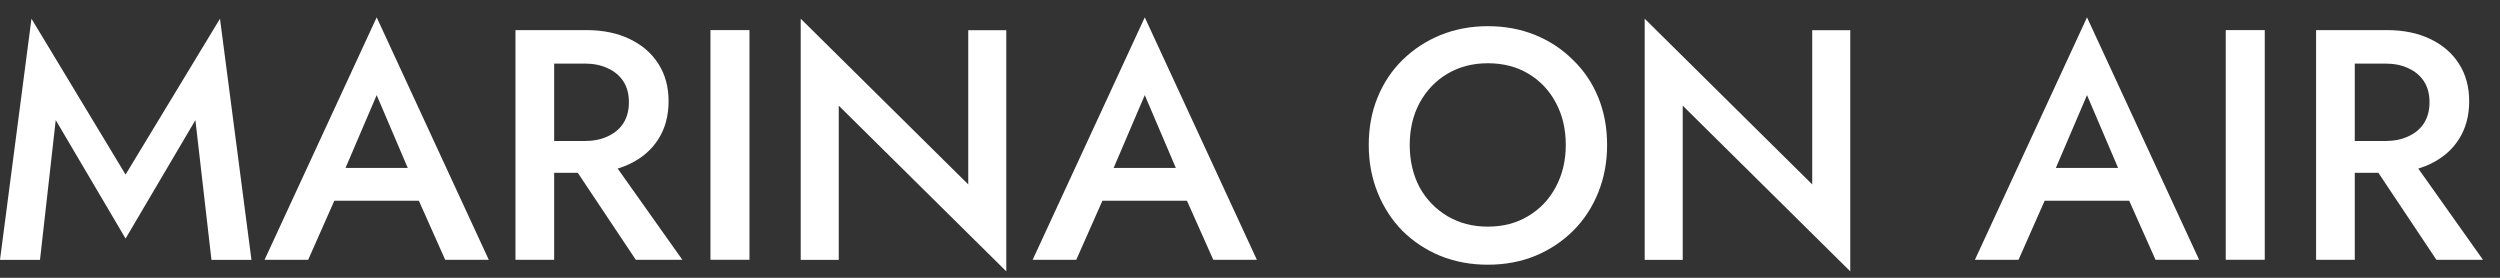
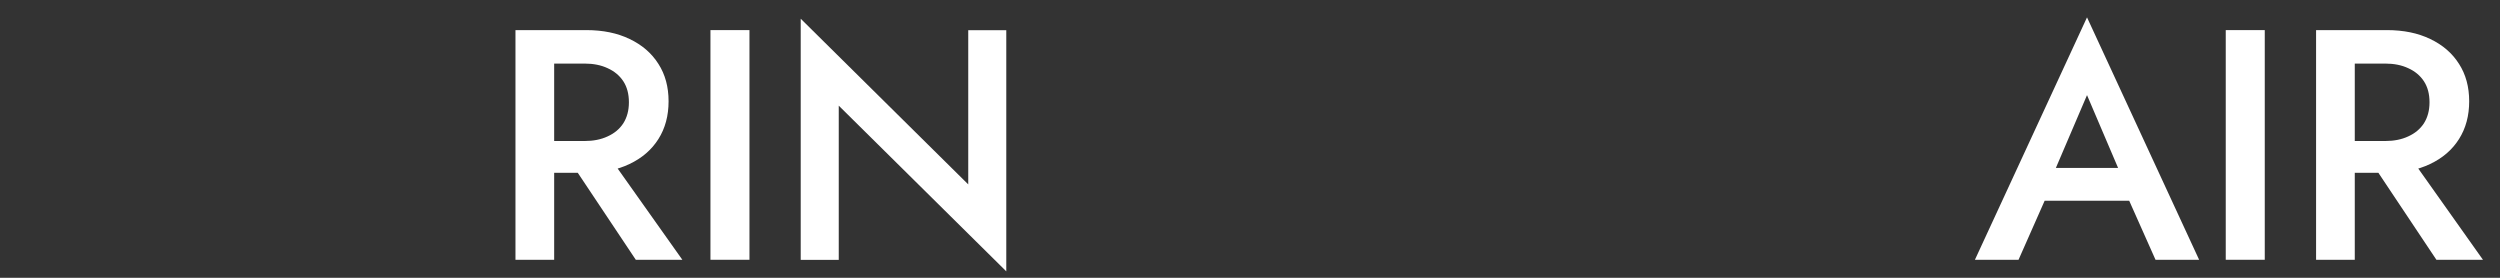
<svg xmlns="http://www.w3.org/2000/svg" width="144" height="16" viewBox="0 0 144 16" fill="none">
  <rect x="0" y="0" width="144" height="16" fill="#333333" stroke="none" />
  <path d="M136.126 8.651H138.543L143.018 14.963H140.337L136.126 8.651ZM133.406 1.734H135.635V14.963H133.406V1.734ZM134.728 3.662V1.734H137.485C138.442 1.734 139.273 1.904 139.978 2.245C140.696 2.585 141.25 3.064 141.64 3.681C142.03 4.286 142.225 5.004 142.225 5.835C142.225 6.667 142.03 7.391 141.64 8.008C141.25 8.626 140.696 9.105 139.978 9.445C139.273 9.785 138.442 9.955 137.485 9.955H134.728V8.122H137.391C137.894 8.122 138.335 8.034 138.713 7.857C139.103 7.681 139.405 7.429 139.619 7.101C139.833 6.761 139.94 6.358 139.94 5.892C139.94 5.413 139.833 5.01 139.619 4.682C139.405 4.355 139.103 4.103 138.713 3.927C138.335 3.75 137.894 3.662 137.391 3.662H134.728Z" fill="white" />
  <path d="M128.203 1.734H130.45V14.963H128.203V1.734Z" fill="white" />
  <path d="M116.757 11.564L117.172 9.674H123.309L123.744 11.564H116.757ZM120.212 5.479L118.135 10.335L118.097 10.827L116.266 14.966H113.754L120.212 1L126.671 14.966H124.159L122.365 10.94L122.309 10.392L120.212 5.479Z" fill="white" />
-   <path d="M104.384 1.74H106.575V15.63L96.925 6.086V14.968H94.734V1.078L104.384 10.622V1.74Z" fill="white" />
-   <path d="M81.2 8.349C81.2 9.256 81.389 10.069 81.767 10.787C82.157 11.492 82.692 12.046 83.372 12.45C84.052 12.853 84.826 13.054 85.695 13.054C86.576 13.054 87.35 12.853 88.018 12.45C88.698 12.046 89.226 11.492 89.604 10.787C89.994 10.069 90.189 9.256 90.189 8.349C90.189 7.442 90.001 6.635 89.623 5.93C89.245 5.212 88.716 4.651 88.037 4.248C87.369 3.845 86.589 3.643 85.695 3.643C84.826 3.643 84.052 3.845 83.372 4.248C82.692 4.651 82.157 5.212 81.767 5.93C81.389 6.635 81.2 7.442 81.2 8.349ZM78.84 8.349C78.84 7.354 79.01 6.44 79.35 5.609C79.69 4.777 80.168 4.059 80.785 3.454C81.414 2.837 82.145 2.358 82.975 2.018C83.819 1.678 84.725 1.508 85.695 1.508C86.689 1.508 87.602 1.678 88.433 2.018C89.264 2.358 89.988 2.837 90.605 3.454C91.234 4.059 91.719 4.777 92.059 5.609C92.399 6.44 92.569 7.354 92.569 8.349C92.569 9.332 92.399 10.245 92.059 11.089C91.719 11.933 91.241 12.664 90.624 13.281C90.007 13.899 89.277 14.384 88.433 14.736C87.602 15.076 86.689 15.247 85.695 15.247C84.713 15.247 83.8 15.076 82.957 14.736C82.113 14.384 81.383 13.899 80.766 13.281C80.162 12.664 79.69 11.933 79.35 11.089C79.01 10.245 78.84 9.332 78.84 8.349Z" fill="white" />
-   <path d="M62.483 11.564L62.898 9.674H69.036L69.47 11.564H62.483ZM65.939 5.479L63.862 10.335L63.824 10.827L61.992 14.966H59.48L65.939 1L72.397 14.966H69.886L68.092 10.94L68.035 10.392L65.939 5.479Z" fill="white" />
  <path d="M55.771 1.74H57.962V15.63L48.312 6.086V14.968H46.121V1.078L55.771 10.622V1.74Z" fill="white" />
-   <path d="M40.922 1.734H43.169V14.963H40.922V1.734Z" fill="white" />
+   <path d="M40.922 1.734H43.169V14.963H40.922Z" fill="white" />
  <path d="M32.411 8.651H34.828L39.303 14.963H36.622L32.411 8.651ZM29.691 1.734H31.92V14.963H29.691V1.734ZM31.013 3.662V1.734H33.77C34.727 1.734 35.558 1.904 36.263 2.245C36.981 2.585 37.535 3.064 37.925 3.681C38.315 4.286 38.51 5.004 38.51 5.835C38.51 6.667 38.315 7.391 37.925 8.008C37.535 8.626 36.981 9.105 36.263 9.445C35.558 9.785 34.727 9.955 33.77 9.955H31.013V8.122H33.676C34.18 8.122 34.62 8.034 34.998 7.857C35.388 7.681 35.69 7.429 35.904 7.101C36.118 6.761 36.225 6.358 36.225 5.892C36.225 5.413 36.118 5.01 35.904 4.682C35.69 4.355 35.388 4.103 34.998 3.927C34.62 3.75 34.18 3.662 33.676 3.662H31.013Z" fill="white" />
-   <path d="M18.241 11.564L18.656 9.674H24.794L25.228 11.564H18.241ZM21.697 5.479L19.619 10.335L19.582 10.827L17.75 14.966H15.238L21.697 1L28.155 14.966H25.644L23.849 10.94L23.793 10.392L21.697 5.479Z" fill="white" />
-   <path d="M3.21 6.918L2.304 14.968H0L1.813 1.078L7.233 10.055L12.671 1.078L14.484 14.968H12.18L11.255 6.918L7.233 13.74L3.21 6.918Z" fill="white" />
</svg>